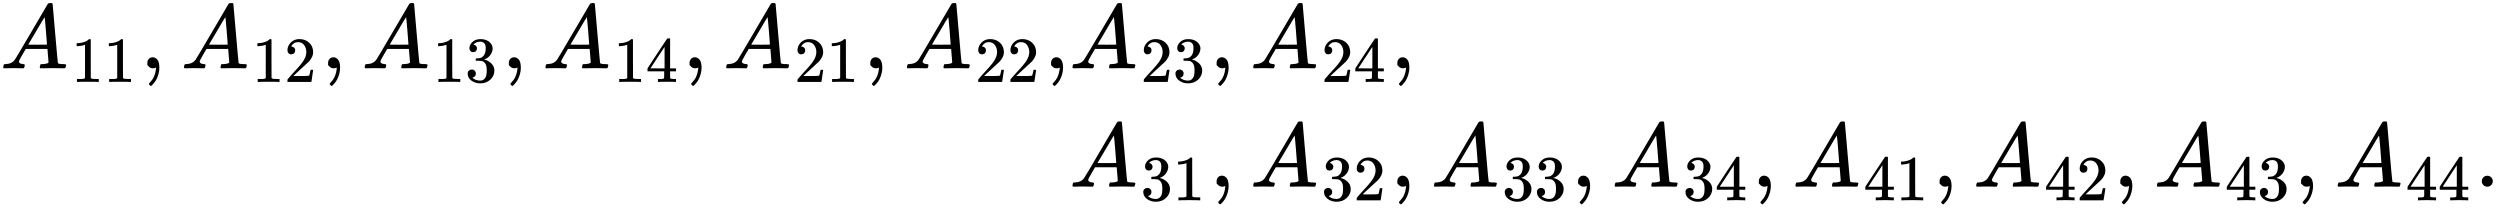
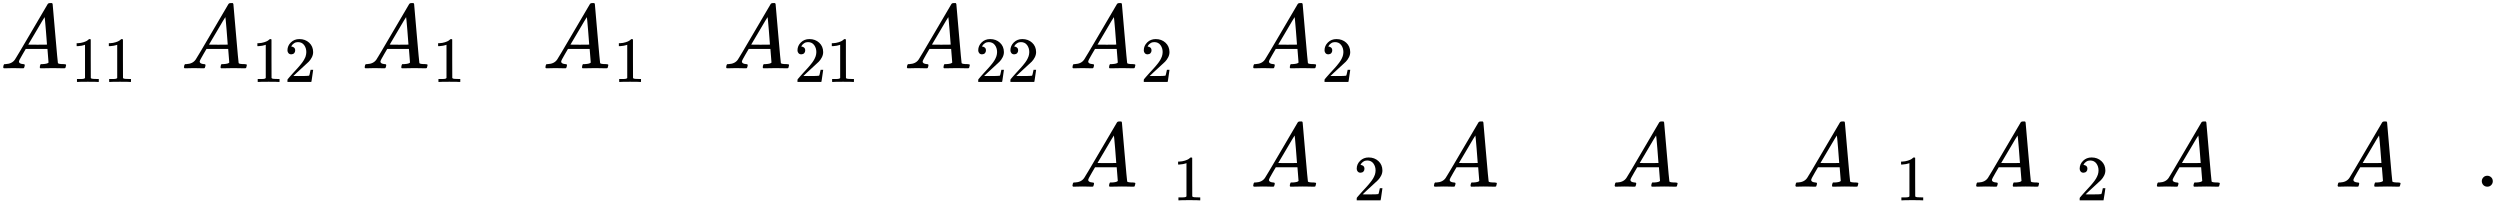
<svg xmlns="http://www.w3.org/2000/svg" xmlns:xlink="http://www.w3.org/1999/xlink" version="1.1" style="vertical-align: -2.036ex;" width="27453.5px" height="2300px" viewBox="0 -1400 27453.5 2300">
  <defs>
    <path id="MJX-341-TEX-I-1D434" d="M208 74Q208 50 254 46Q272 46 272 35Q272 34 270 22Q267 8 264 4T251 0Q249 0 239 0T205 1T141 2Q70 2 50 0H42Q35 7 35 11Q37 38 48 46H62Q132 49 164 96Q170 102 345 401T523 704Q530 716 547 716H555H572Q578 707 578 706L606 383Q634 60 636 57Q641 46 701 46Q726 46 726 36Q726 34 723 22Q720 7 718 4T704 0Q701 0 690 0T651 1T578 2Q484 2 455 0H443Q437 6 437 9T439 27Q443 40 445 43L449 46H469Q523 49 533 63L521 213H283L249 155Q208 86 208 74ZM516 260Q516 271 504 416T490 562L463 519Q447 492 400 412L310 260L413 259Q516 259 516 260Z" />
    <path id="MJX-341-TEX-N-31" d="M213 578L200 573Q186 568 160 563T102 556H83V602H102Q149 604 189 617T245 641T273 663Q275 666 285 666Q294 666 302 660V361L303 61Q310 54 315 52T339 48T401 46H427V0H416Q395 3 257 3Q121 3 100 0H88V46H114Q136 46 152 46T177 47T193 50T201 52T207 57T213 61V578Z" />
-     <path id="MJX-341-TEX-N-2C" d="M78 35T78 60T94 103T137 121Q165 121 187 96T210 8Q210 -27 201 -60T180 -117T154 -158T130 -185T117 -194Q113 -194 104 -185T95 -172Q95 -168 106 -156T131 -126T157 -76T173 -3V9L172 8Q170 7 167 6T161 3T152 1T140 0Q113 0 96 17Z" />
    <path id="MJX-341-TEX-N-32" d="M109 429Q82 429 66 447T50 491Q50 562 103 614T235 666Q326 666 387 610T449 465Q449 422 429 383T381 315T301 241Q265 210 201 149L142 93L218 92Q375 92 385 97Q392 99 409 186V189H449V186Q448 183 436 95T421 3V0H50V19V31Q50 38 56 46T86 81Q115 113 136 137Q145 147 170 174T204 211T233 244T261 278T284 308T305 340T320 369T333 401T340 431T343 464Q343 527 309 573T212 619Q179 619 154 602T119 569T109 550Q109 549 114 549Q132 549 151 535T170 489Q170 464 154 447T109 429Z" />
-     <path id="MJX-341-TEX-N-33" d="M127 463Q100 463 85 480T69 524Q69 579 117 622T233 665Q268 665 277 664Q351 652 390 611T430 522Q430 470 396 421T302 350L299 348Q299 347 308 345T337 336T375 315Q457 262 457 175Q457 96 395 37T238 -22Q158 -22 100 21T42 130Q42 158 60 175T105 193Q133 193 151 175T169 130Q169 119 166 110T159 94T148 82T136 74T126 70T118 67L114 66Q165 21 238 21Q293 21 321 74Q338 107 338 175V195Q338 290 274 322Q259 328 213 329L171 330L168 332Q166 335 166 348Q166 366 174 366Q202 366 232 371Q266 376 294 413T322 525V533Q322 590 287 612Q265 626 240 626Q208 626 181 615T143 592T132 580H135Q138 579 143 578T153 573T165 566T175 555T183 540T186 520Q186 498 172 481T127 463Z" />
-     <path id="MJX-341-TEX-N-34" d="M462 0Q444 3 333 3Q217 3 199 0H190V46H221Q241 46 248 46T265 48T279 53T286 61Q287 63 287 115V165H28V211L179 442Q332 674 334 675Q336 677 355 677H373L379 671V211H471V165H379V114Q379 73 379 66T385 54Q393 47 442 46H471V0H462ZM293 211V545L74 212L183 211H293Z" />
    <path id="MJX-341-TEX-N-2E" d="M78 60Q78 84 95 102T138 120Q162 120 180 104T199 61Q199 36 182 18T139 0T96 17T78 60Z" />
  </defs>
  <g stroke="currentColor" fill="currentColor" stroke-width="0" transform="scale(1,-1)">
    <g>
      <g>
        <g transform="translate(0,650)">
          <g>
            <g>
              <g>
                <use xlink:href="#MJX-341-TEX-I-1D434" />
              </g>
              <g transform="translate(783,-150) scale(0.707)">
                <g>
                  <use xlink:href="#MJX-341-TEX-N-31" />
                  <use xlink:href="#MJX-341-TEX-N-31" transform="translate(500,0)" />
                </g>
              </g>
            </g>
            <g transform="translate(1540.1,0)">
              <use xlink:href="#MJX-341-TEX-N-2C" />
            </g>
            <g transform="translate(1984.8,0)">
              <g>
                <use xlink:href="#MJX-341-TEX-I-1D434" />
              </g>
              <g transform="translate(783,-150) scale(0.707)">
                <g>
                  <use xlink:href="#MJX-341-TEX-N-31" />
                  <use xlink:href="#MJX-341-TEX-N-32" transform="translate(500,0)" />
                </g>
              </g>
            </g>
            <g transform="translate(3524.9,0)">
              <use xlink:href="#MJX-341-TEX-N-2C" />
            </g>
            <g transform="translate(3969.5,0)">
              <g>
                <use xlink:href="#MJX-341-TEX-I-1D434" />
              </g>
              <g transform="translate(783,-150) scale(0.707)">
                <g>
                  <use xlink:href="#MJX-341-TEX-N-31" />
                  <use xlink:href="#MJX-341-TEX-N-33" transform="translate(500,0)" />
                </g>
              </g>
            </g>
            <g transform="translate(5509.7,0)">
              <use xlink:href="#MJX-341-TEX-N-2C" />
            </g>
            <g transform="translate(5954.3,0)">
              <g>
                <use xlink:href="#MJX-341-TEX-I-1D434" />
              </g>
              <g transform="translate(783,-150) scale(0.707)">
                <g>
                  <use xlink:href="#MJX-341-TEX-N-31" />
                  <use xlink:href="#MJX-341-TEX-N-34" transform="translate(500,0)" />
                </g>
              </g>
            </g>
            <g transform="translate(7494.4,0)">
              <use xlink:href="#MJX-341-TEX-N-2C" />
            </g>
            <g transform="translate(7939.1,0)">
              <g>
                <use xlink:href="#MJX-341-TEX-I-1D434" />
              </g>
              <g transform="translate(783,-150) scale(0.707)">
                <g>
                  <use xlink:href="#MJX-341-TEX-N-32" />
                  <use xlink:href="#MJX-341-TEX-N-31" transform="translate(500,0)" />
                </g>
              </g>
            </g>
            <g transform="translate(9479.2,0)">
              <use xlink:href="#MJX-341-TEX-N-2C" />
            </g>
            <g transform="translate(9923.9,0)">
              <g>
                <use xlink:href="#MJX-341-TEX-I-1D434" />
              </g>
              <g transform="translate(783,-150) scale(0.707)">
                <g>
                  <use xlink:href="#MJX-341-TEX-N-32" />
                  <use xlink:href="#MJX-341-TEX-N-32" transform="translate(500,0)" />
                </g>
              </g>
            </g>
            <g transform="translate(11464,0)">
              <use xlink:href="#MJX-341-TEX-N-2C" />
            </g>
          </g>
          <g transform="translate(11742,0)">
            <g>
              <g>
                <use xlink:href="#MJX-341-TEX-I-1D434" />
              </g>
              <g transform="translate(783,-150) scale(0.707)">
                <g>
                  <use xlink:href="#MJX-341-TEX-N-32" />
                  <use xlink:href="#MJX-341-TEX-N-33" transform="translate(500,0)" />
                </g>
              </g>
            </g>
            <g transform="translate(1540.1,0)">
              <use xlink:href="#MJX-341-TEX-N-2C" />
            </g>
            <g transform="translate(1984.8,0)">
              <g>
                <use xlink:href="#MJX-341-TEX-I-1D434" />
              </g>
              <g transform="translate(783,-150) scale(0.707)">
                <g>
                  <use xlink:href="#MJX-341-TEX-N-32" />
                  <use xlink:href="#MJX-341-TEX-N-34" transform="translate(500,0)" />
                </g>
              </g>
            </g>
            <g transform="translate(3524.9,0)">
              <use xlink:href="#MJX-341-TEX-N-2C" />
            </g>
          </g>
        </g>
        <g transform="translate(0,-650)">
          <g transform="translate(11742,0)" />
          <g transform="translate(11742,0)">
            <g>
              <g>
                <use xlink:href="#MJX-341-TEX-I-1D434" />
              </g>
              <g transform="translate(783,-150) scale(0.707)">
                <g>
                  <use xlink:href="#MJX-341-TEX-N-33" />
                  <use xlink:href="#MJX-341-TEX-N-31" transform="translate(500,0)" />
                </g>
              </g>
            </g>
            <g transform="translate(1540.1,0)">
              <use xlink:href="#MJX-341-TEX-N-2C" />
            </g>
            <g transform="translate(1984.8,0)">
              <g>
                <use xlink:href="#MJX-341-TEX-I-1D434" />
              </g>
              <g transform="translate(783,-150) scale(0.707)">
                <g>
                  <use xlink:href="#MJX-341-TEX-N-33" />
                  <use xlink:href="#MJX-341-TEX-N-32" transform="translate(500,0)" />
                </g>
              </g>
            </g>
            <g transform="translate(3524.9,0)">
              <use xlink:href="#MJX-341-TEX-N-2C" />
            </g>
            <g transform="translate(3969.5,0)">
              <g>
                <use xlink:href="#MJX-341-TEX-I-1D434" />
              </g>
              <g transform="translate(783,-150) scale(0.707)">
                <g>
                  <use xlink:href="#MJX-341-TEX-N-33" />
                  <use xlink:href="#MJX-341-TEX-N-33" transform="translate(500,0)" />
                </g>
              </g>
            </g>
            <g transform="translate(5509.7,0)">
              <use xlink:href="#MJX-341-TEX-N-2C" />
            </g>
            <g transform="translate(5954.3,0)">
              <g>
                <use xlink:href="#MJX-341-TEX-I-1D434" />
              </g>
              <g transform="translate(783,-150) scale(0.707)">
                <g>
                  <use xlink:href="#MJX-341-TEX-N-33" />
                  <use xlink:href="#MJX-341-TEX-N-34" transform="translate(500,0)" />
                </g>
              </g>
            </g>
            <g transform="translate(7494.4,0)">
              <use xlink:href="#MJX-341-TEX-N-2C" />
            </g>
            <g transform="translate(7939.1,0)">
              <g>
                <use xlink:href="#MJX-341-TEX-I-1D434" />
              </g>
              <g transform="translate(783,-150) scale(0.707)">
                <g>
                  <use xlink:href="#MJX-341-TEX-N-34" />
                  <use xlink:href="#MJX-341-TEX-N-31" transform="translate(500,0)" />
                </g>
              </g>
            </g>
            <g transform="translate(9479.2,0)">
              <use xlink:href="#MJX-341-TEX-N-2C" />
            </g>
            <g transform="translate(9923.9,0)">
              <g>
                <use xlink:href="#MJX-341-TEX-I-1D434" />
              </g>
              <g transform="translate(783,-150) scale(0.707)">
                <g>
                  <use xlink:href="#MJX-341-TEX-N-34" />
                  <use xlink:href="#MJX-341-TEX-N-32" transform="translate(500,0)" />
                </g>
              </g>
            </g>
            <g transform="translate(11464,0)">
              <use xlink:href="#MJX-341-TEX-N-2C" />
            </g>
            <g transform="translate(11908.6,0)">
              <g>
                <use xlink:href="#MJX-341-TEX-I-1D434" />
              </g>
              <g transform="translate(783,-150) scale(0.707)">
                <g>
                  <use xlink:href="#MJX-341-TEX-N-34" />
                  <use xlink:href="#MJX-341-TEX-N-33" transform="translate(500,0)" />
                </g>
              </g>
            </g>
            <g transform="translate(13448.7,0)">
              <use xlink:href="#MJX-341-TEX-N-2C" />
            </g>
            <g transform="translate(13893.4,0)">
              <g>
                <use xlink:href="#MJX-341-TEX-I-1D434" />
              </g>
              <g transform="translate(783,-150) scale(0.707)">
                <g>
                  <use xlink:href="#MJX-341-TEX-N-34" />
                  <use xlink:href="#MJX-341-TEX-N-34" transform="translate(500,0)" />
                </g>
              </g>
            </g>
            <g transform="translate(15433.5,0)">
              <use xlink:href="#MJX-341-TEX-N-2E" />
            </g>
          </g>
        </g>
      </g>
    </g>
  </g>
</svg>